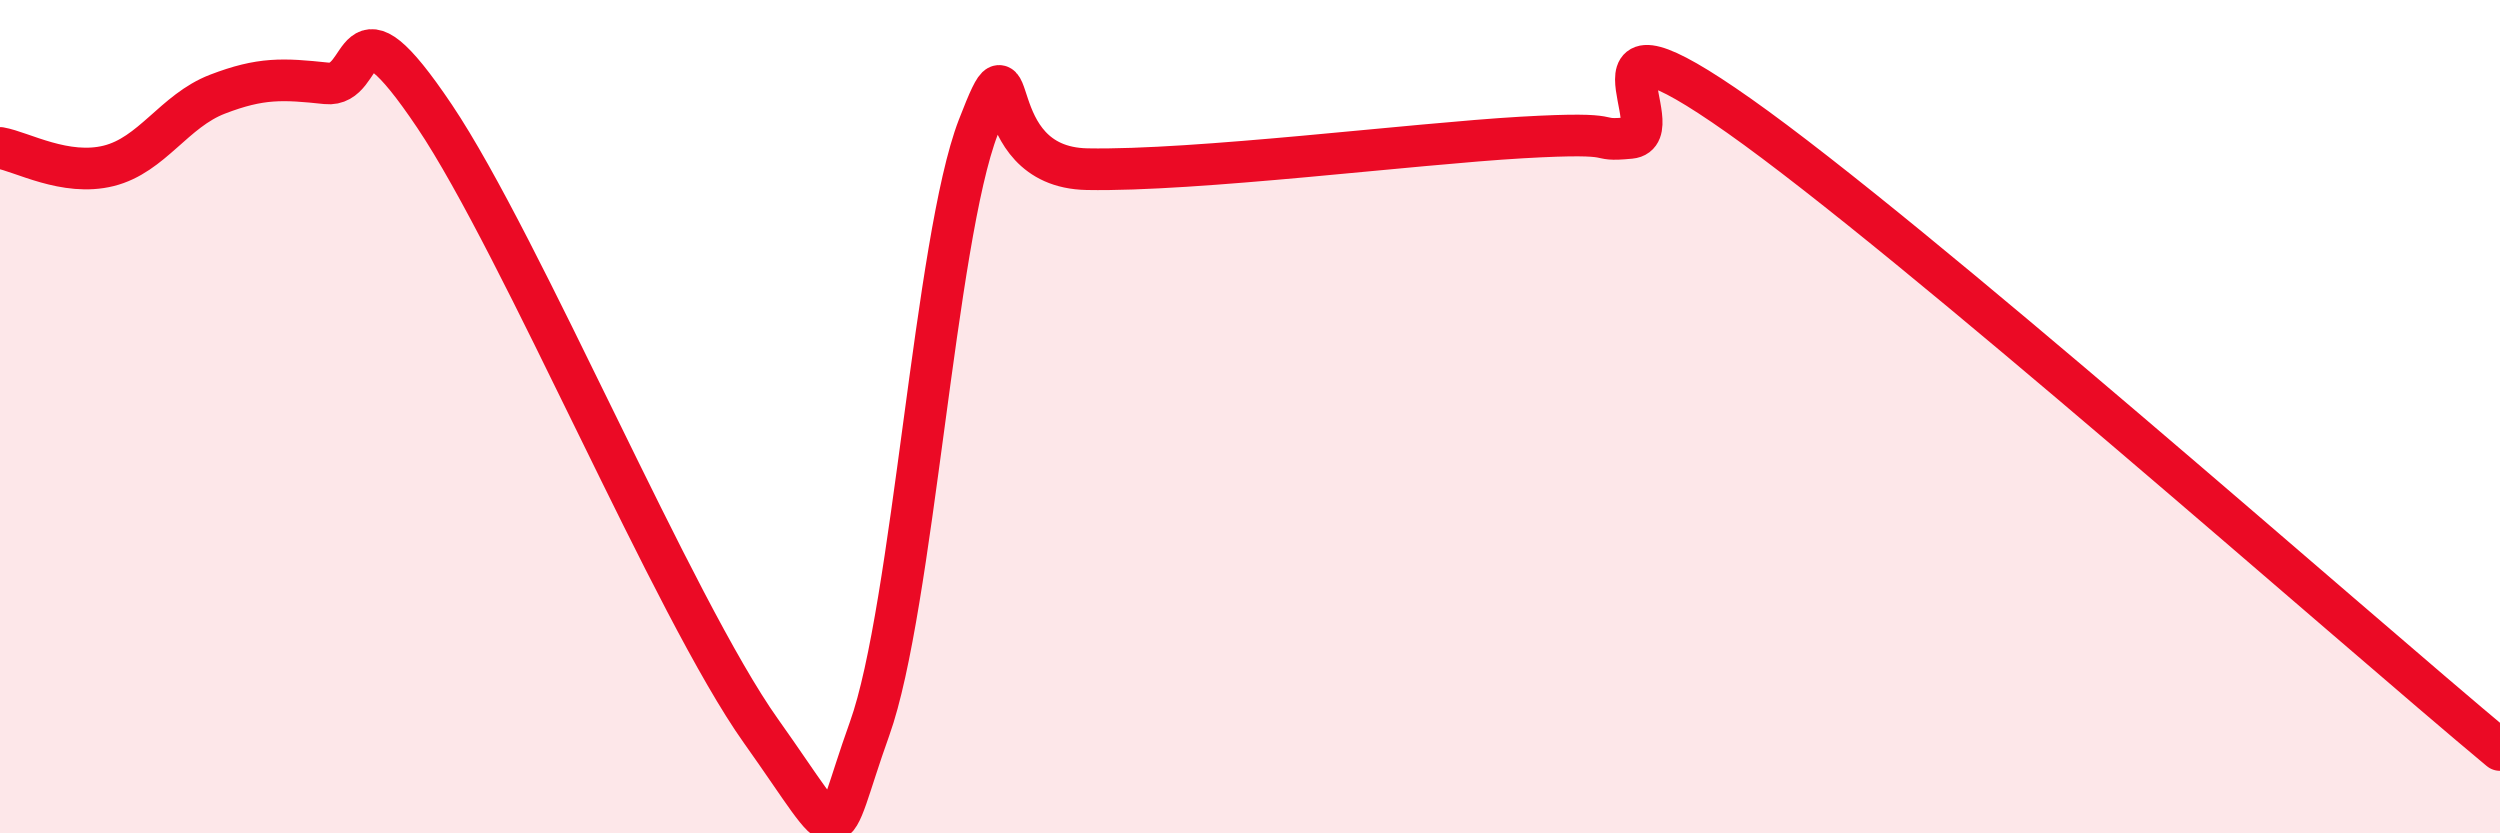
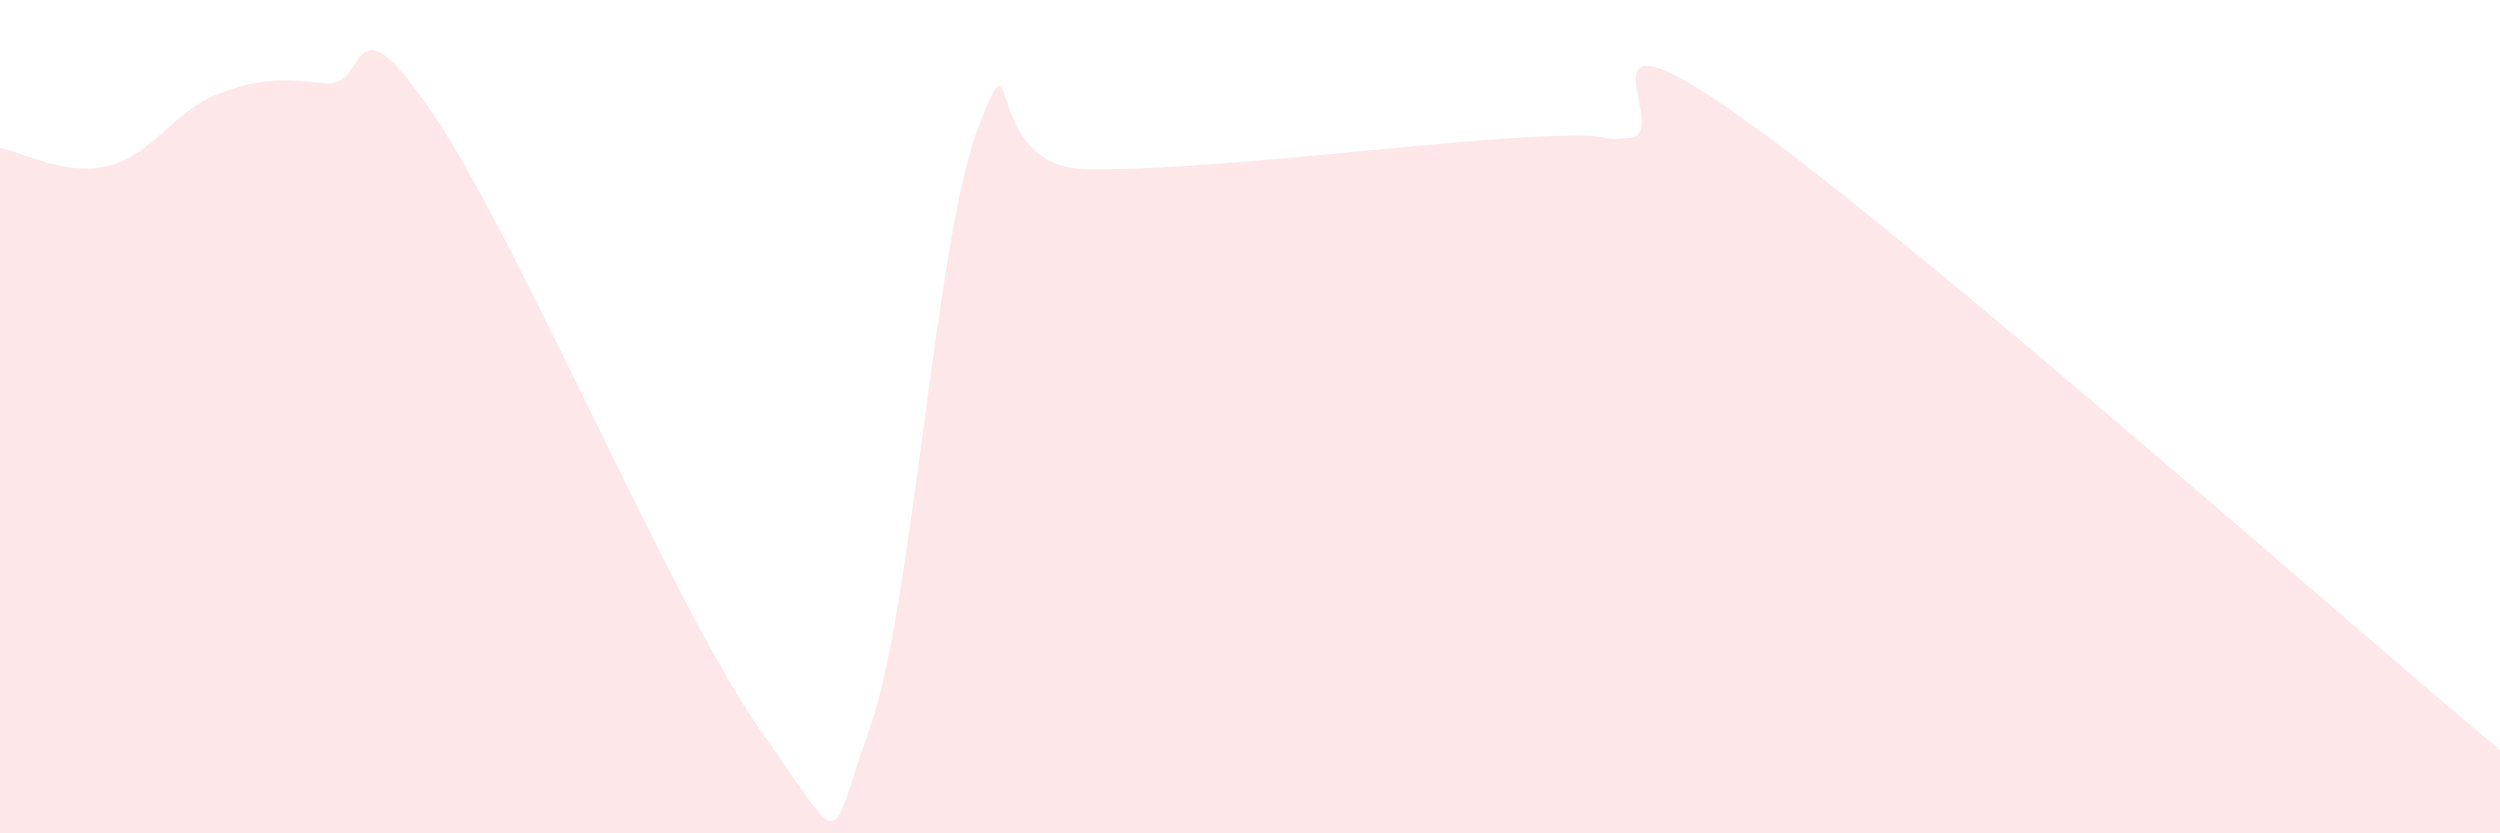
<svg xmlns="http://www.w3.org/2000/svg" width="60" height="20" viewBox="0 0 60 20">
-   <path d="M 0,3.55 C 0.52,3.64 1.57,4.24 2.61,3.98 C 3.65,3.72 4.18,2.66 5.22,2.26 C 6.26,1.86 6.79,1.89 7.83,2 C 8.87,2.11 8.34,-0.32 10.43,2.79 C 12.52,5.9 16.17,14.6 18.26,17.54 C 20.35,20.48 19.83,20.39 20.87,17.49 C 21.91,14.59 22.44,5.74 23.48,3.05 C 24.52,0.36 23.48,4.01 26.09,4.06 C 28.7,4.11 33.91,3.45 36.52,3.3 C 39.13,3.15 38.09,3.41 39.13,3.31 C 40.17,3.21 37.57,-0.16 41.74,2.78 C 45.91,5.72 56.35,14.96 60,18L60 20L0 20Z" fill="#EB0A25" opacity="0.1" stroke-linecap="round" stroke-linejoin="round" />
-   <path d="M 0,3.55 C 0.52,3.64 1.57,4.24 2.61,3.98 C 3.65,3.72 4.18,2.66 5.22,2.26 C 6.26,1.86 6.79,1.89 7.83,2 C 8.87,2.11 8.34,-0.32 10.43,2.79 C 12.52,5.9 16.17,14.6 18.26,17.54 C 20.35,20.48 19.83,20.39 20.87,17.49 C 21.91,14.59 22.44,5.74 23.48,3.05 C 24.52,0.36 23.48,4.01 26.09,4.06 C 28.7,4.11 33.91,3.45 36.52,3.3 C 39.13,3.15 38.09,3.41 39.13,3.31 C 40.17,3.21 37.57,-0.16 41.74,2.78 C 45.91,5.72 56.35,14.96 60,18" stroke="#EB0A25" stroke-width="1" fill="none" stroke-linecap="round" stroke-linejoin="round" />
+   <path d="M 0,3.55 C 0.52,3.64 1.57,4.24 2.61,3.98 C 3.65,3.72 4.18,2.66 5.22,2.26 C 6.26,1.86 6.79,1.89 7.83,2 C 8.87,2.11 8.34,-0.32 10.43,2.79 C 12.52,5.9 16.17,14.6 18.26,17.54 C 20.35,20.48 19.83,20.39 20.87,17.49 C 21.91,14.59 22.44,5.74 23.48,3.05 C 24.52,0.36 23.48,4.01 26.09,4.06 C 28.7,4.11 33.91,3.45 36.52,3.3 C 39.13,3.15 38.09,3.41 39.13,3.31 C 40.17,3.21 37.57,-0.16 41.74,2.78 C 45.91,5.72 56.35,14.96 60,18L60 20L0 20" fill="#EB0A25" opacity="0.1" stroke-linecap="round" stroke-linejoin="round" />
</svg>